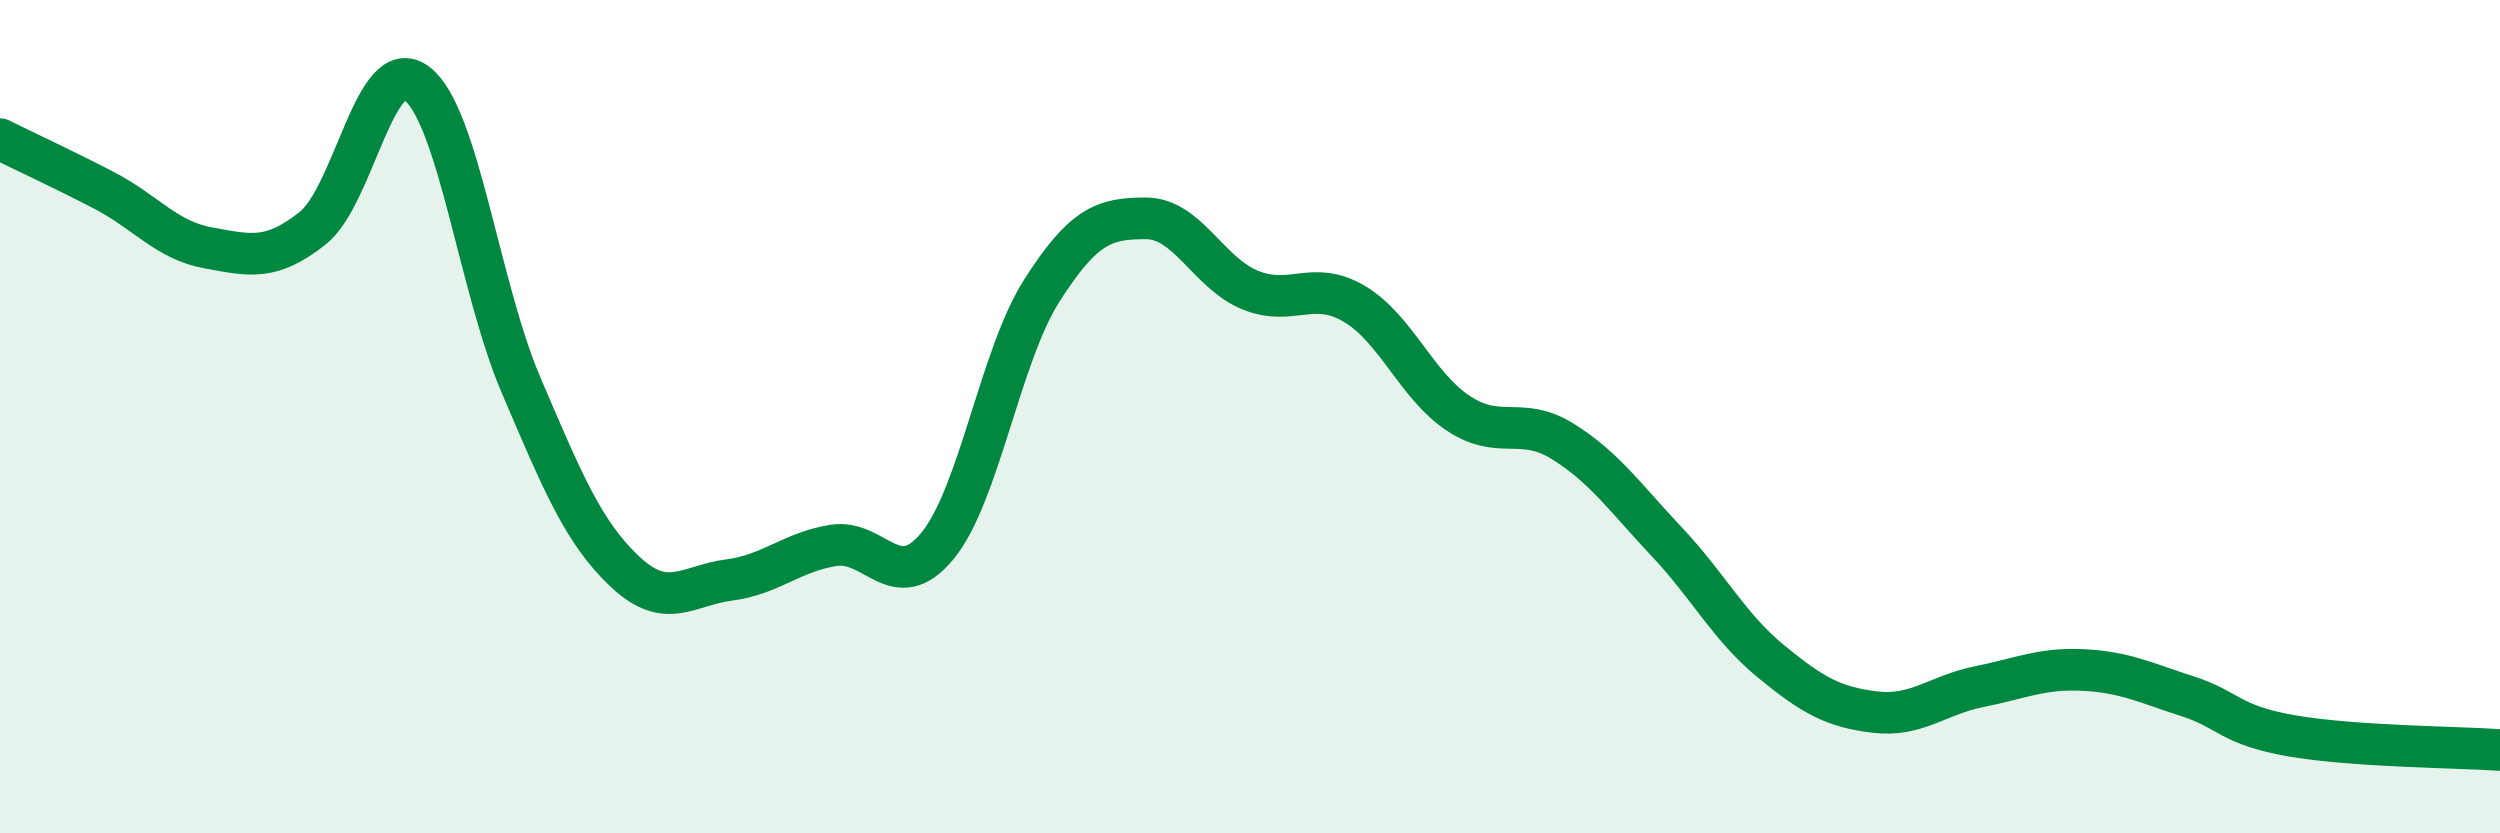
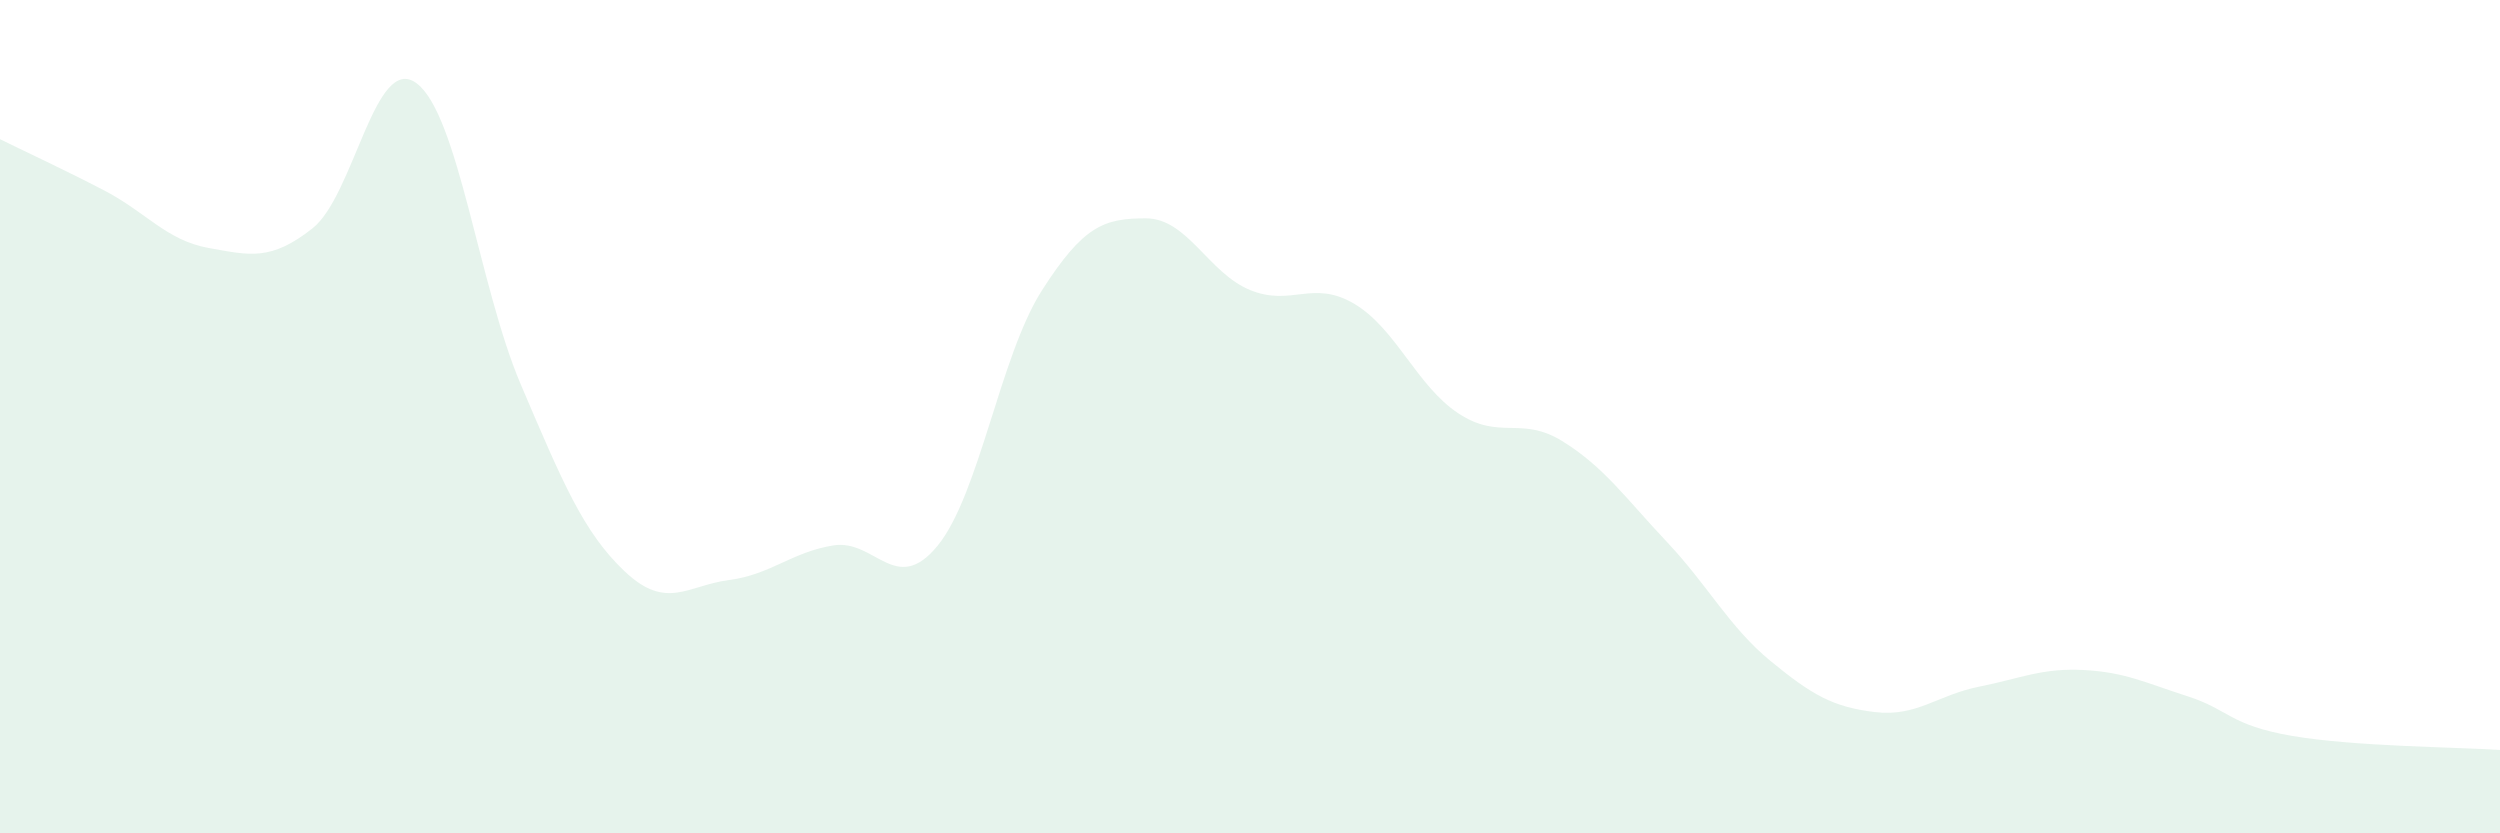
<svg xmlns="http://www.w3.org/2000/svg" width="60" height="20" viewBox="0 0 60 20">
  <path d="M 0,3.34 C 0.5,3.59 1.5,4.05 2.5,4.57 C 3.5,5.09 4,5.77 5,5.95 C 6,6.13 6.5,6.27 7.5,5.48 C 8.5,4.69 9,1.25 10,2 C 11,2.75 11.5,6.89 12.5,9.23 C 13.5,11.57 14,12.78 15,13.72 C 16,14.66 16.5,14.05 17.5,13.92 C 18.5,13.79 19,13.25 20,13.09 C 21,12.93 21.5,14.32 22.5,13.1 C 23.5,11.88 24,8.55 25,6.98 C 26,5.41 26.5,5.24 27.5,5.24 C 28.5,5.24 29,6.55 30,6.96 C 31,7.37 31.5,6.7 32.5,7.29 C 33.5,7.88 34,9.26 35,9.92 C 36,10.58 36.5,9.97 37.5,10.59 C 38.5,11.21 39,11.94 40,13 C 41,14.06 41.5,15.05 42.5,15.87 C 43.5,16.69 44,16.97 45,17.09 C 46,17.21 46.5,16.68 47.5,16.48 C 48.5,16.28 49,16.03 50,16.08 C 51,16.13 51.5,16.39 52.5,16.71 C 53.5,17.03 53.5,17.4 55,17.66 C 56.5,17.92 59,17.93 60,18L60 20L0 20Z" fill="#008740" opacity="0.1" stroke-linecap="round" stroke-linejoin="round" />
-   <path d="M 0,3.34 C 0.5,3.59 1.5,4.05 2.5,4.57 C 3.5,5.09 4,5.77 5,5.95 C 6,6.13 6.5,6.27 7.5,5.48 C 8.5,4.69 9,1.25 10,2 C 11,2.75 11.5,6.89 12.5,9.23 C 13.5,11.57 14,12.78 15,13.72 C 16,14.66 16.5,14.05 17.5,13.92 C 18.5,13.79 19,13.25 20,13.09 C 21,12.93 21.5,14.32 22.5,13.1 C 23.5,11.88 24,8.55 25,6.98 C 26,5.41 26.5,5.24 27.5,5.24 C 28.5,5.24 29,6.55 30,6.96 C 31,7.37 31.5,6.7 32.5,7.29 C 33.5,7.88 34,9.26 35,9.92 C 36,10.58 36.5,9.97 37.5,10.59 C 38.5,11.21 39,11.94 40,13 C 41,14.06 41.5,15.05 42.5,15.87 C 43.5,16.69 44,16.97 45,17.09 C 46,17.21 46.5,16.68 47.5,16.48 C 48.5,16.28 49,16.03 50,16.08 C 51,16.13 51.5,16.39 52.5,16.71 C 53.5,17.03 53.5,17.4 55,17.66 C 56.5,17.92 59,17.93 60,18" stroke="#008740" stroke-width="1" fill="none" stroke-linecap="round" stroke-linejoin="round" />
</svg>